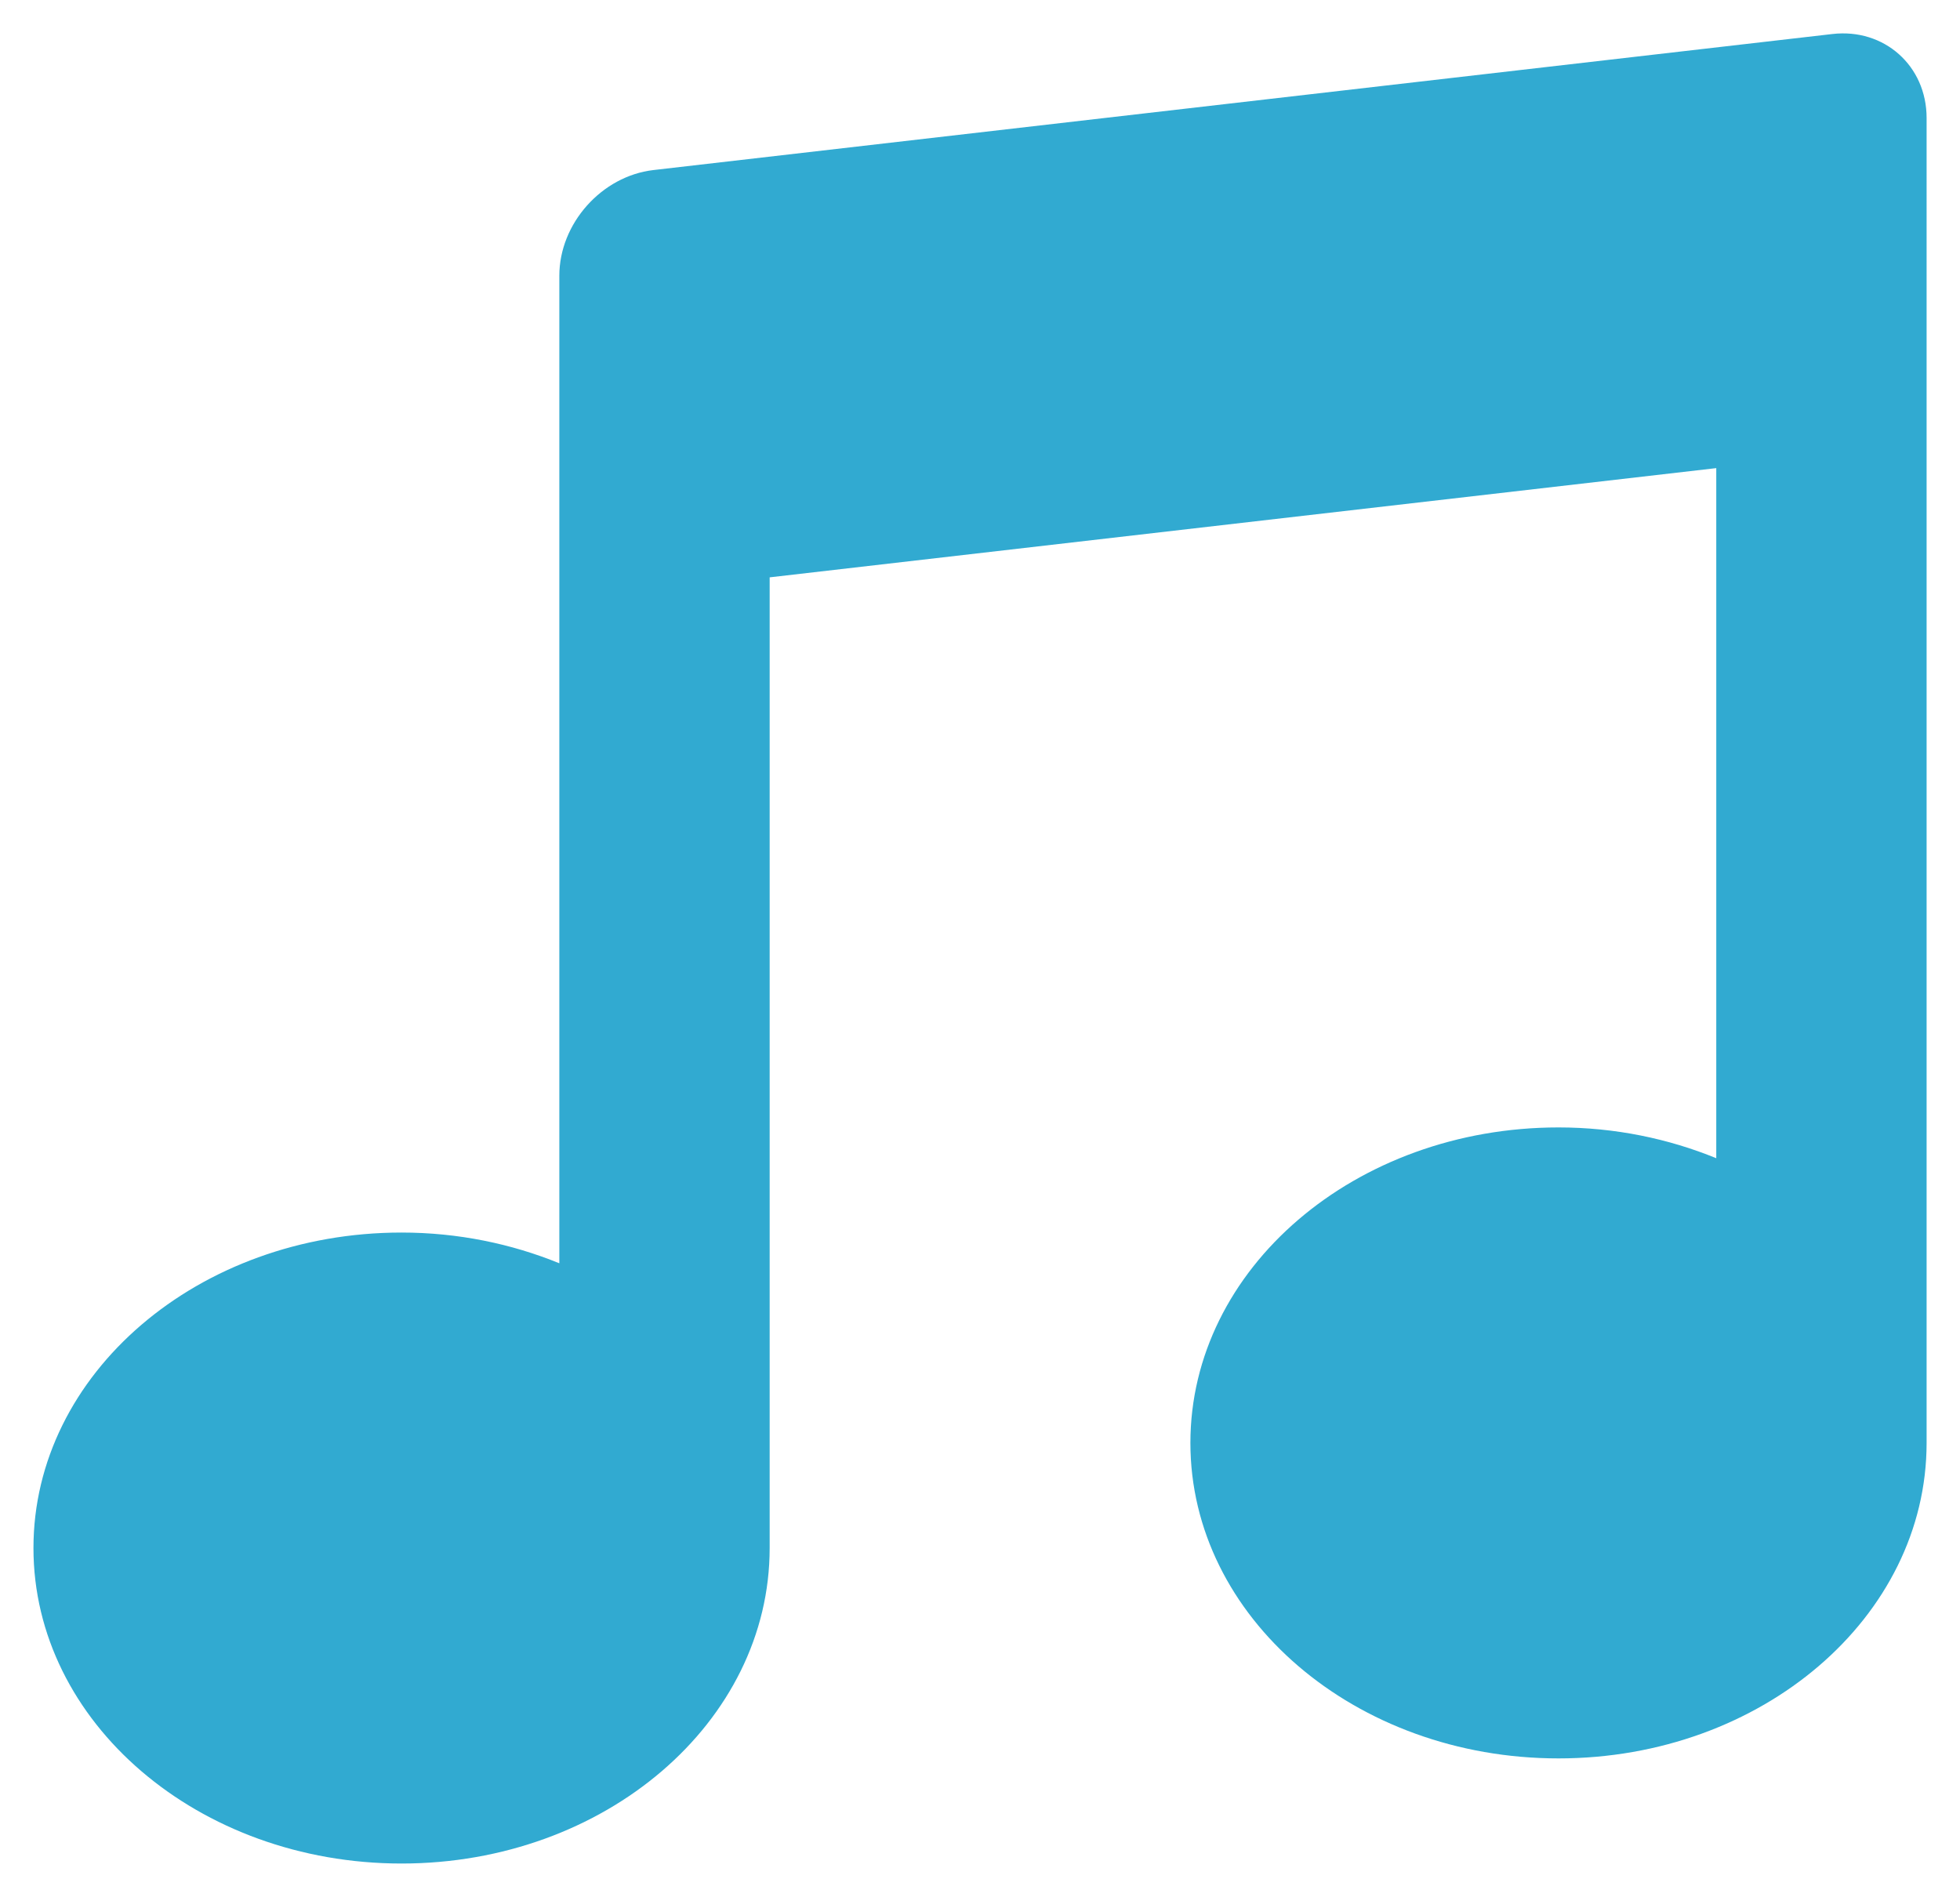
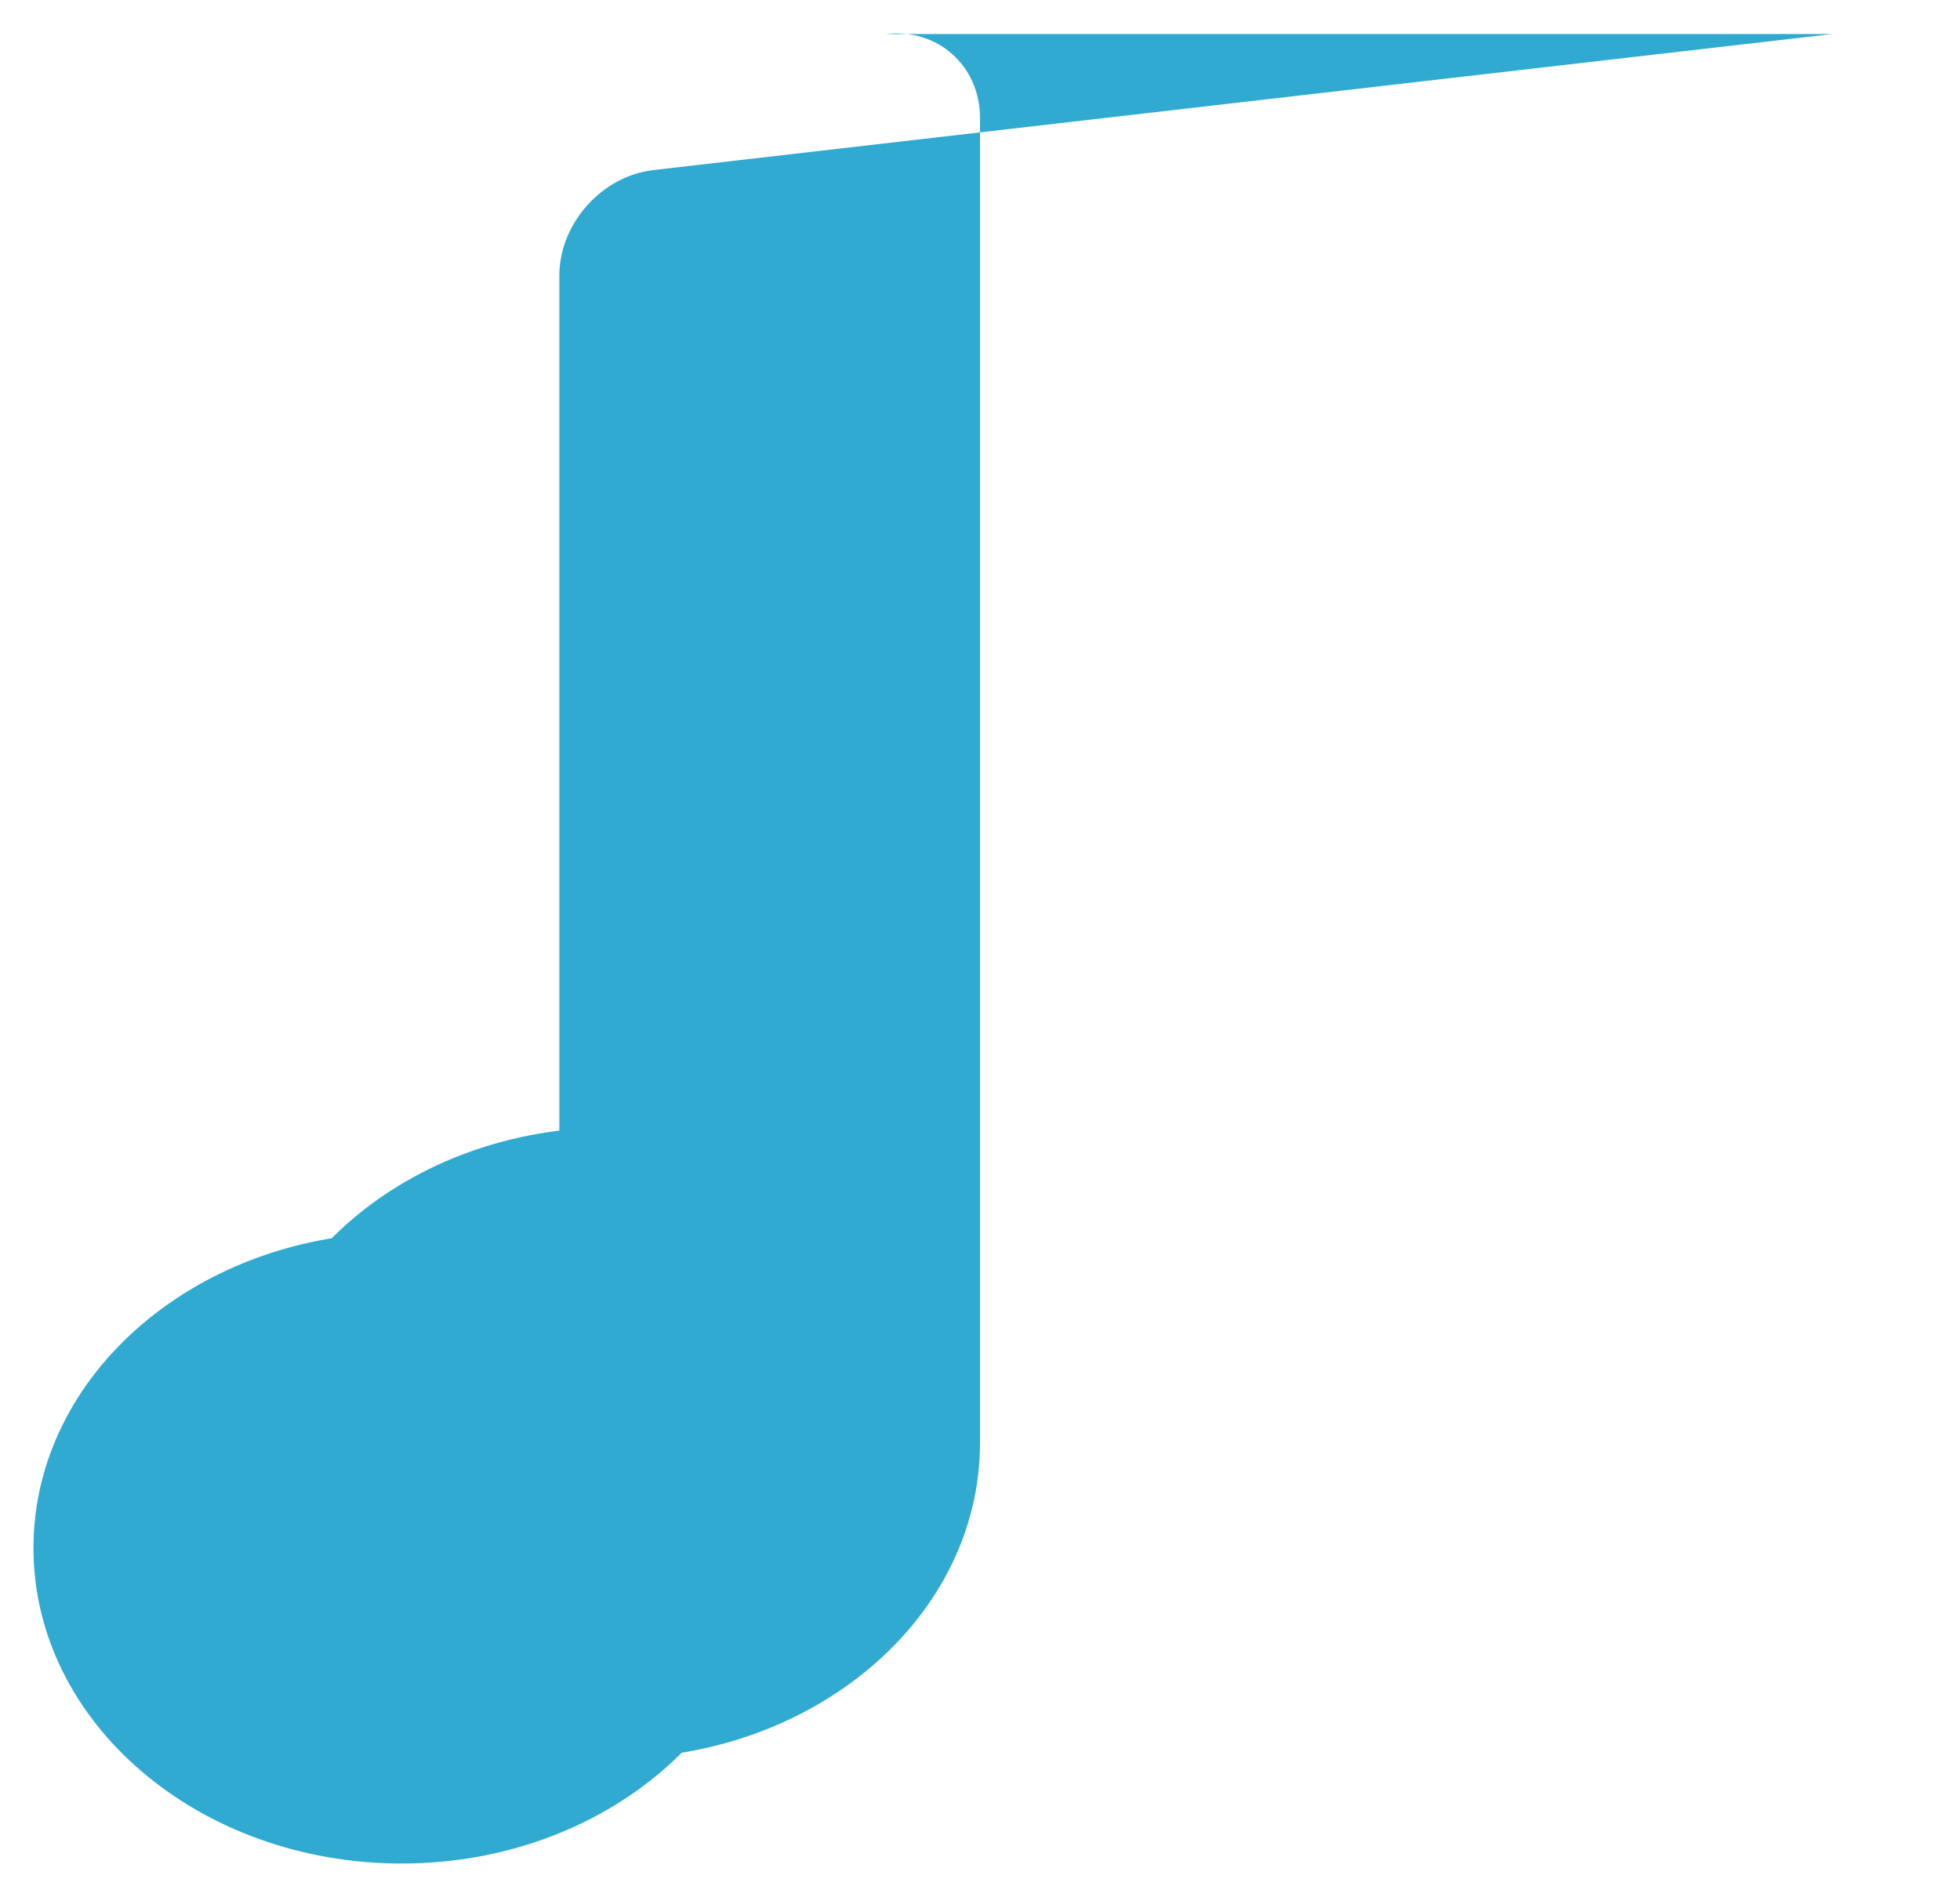
<svg xmlns="http://www.w3.org/2000/svg" xmlns:ns1="http://www.inkscape.org/namespaces/inkscape" xmlns:ns2="http://sodipodi.sourceforge.net/DTD/sodipodi-0.dtd" xmlns:ns3="http://inkstitch.org/namespace" ns1:version="1.1.1 (1:1.1+202109281949+c3084ef5ed)" height="113.624" width="117.386" ns2:docname="musical-note-twemoji-inkstitch-3cm.svg" id="svg4" version="1.1" viewBox="0 0 31.058 30.063">
  <defs id="defs8" />
  <ns2:namedview id="namedview6" pagecolor="#ffffff" bordercolor="#666666" borderopacity="1.0" ns1:pageshadow="2" ns1:pageopacity="0.0" ns1:pagecheckerboard="0" showgrid="false" lock-margins="true" ns1:document-units="mm" fit-margin-top="2" fit-margin-left="2" fit-margin-right="2" fit-margin-bottom="2" ns1:zoom="2.0813889" ns1:cx="58.854932" ns1:cy="56.692914" ns1:window-width="2376" ns1:window-height="1125" ns1:window-x="1930" ns1:window-y="510" ns1:window-maximized="0" ns1:current-layer="svg4" />
-   <path fill="#5dadec" d="M 29.037,0.539 10.355,2.695 c -0.821,0.095 -1.492,0.848 -1.492,1.675 V 20.021 c -0.758,-0.309 -1.604,-0.487 -2.5,-0.487 -3.221,0 -5.833,2.237 -5.833,5 0,2.762 2.613,5 5.833,5 3.221,0 5.833,-2.238 5.833,-5 V 9.15 l 15,-1.731 V 18.356 c -0.758,-0.31 -1.604,-0.488 -2.5,-0.488 -3.221,0 -5.833,2.237 -5.833,5 0,2.762 2.612,5 5.833,5 3.221,0 5.833,-2.238 5.833,-5 V 1.87 c 0,-0.827 -0.672,-1.425 -1.492,-1.331 z" id="path2" style="stroke-width:0.833;fill:#31aad1" ns3:angle="-45" ns3:row_spacing_mm="0.21" />
+   <path fill="#5dadec" d="M 29.037,0.539 10.355,2.695 c -0.821,0.095 -1.492,0.848 -1.492,1.675 V 20.021 c -0.758,-0.309 -1.604,-0.487 -2.5,-0.487 -3.221,0 -5.833,2.237 -5.833,5 0,2.762 2.613,5 5.833,5 3.221,0 5.833,-2.238 5.833,-5 V 9.15 V 18.356 c -0.758,-0.31 -1.604,-0.488 -2.5,-0.488 -3.221,0 -5.833,2.237 -5.833,5 0,2.762 2.612,5 5.833,5 3.221,0 5.833,-2.238 5.833,-5 V 1.87 c 0,-0.827 -0.672,-1.425 -1.492,-1.331 z" id="path2" style="stroke-width:0.833;fill:#31aad1" ns3:angle="-45" ns3:row_spacing_mm="0.21" />
</svg>